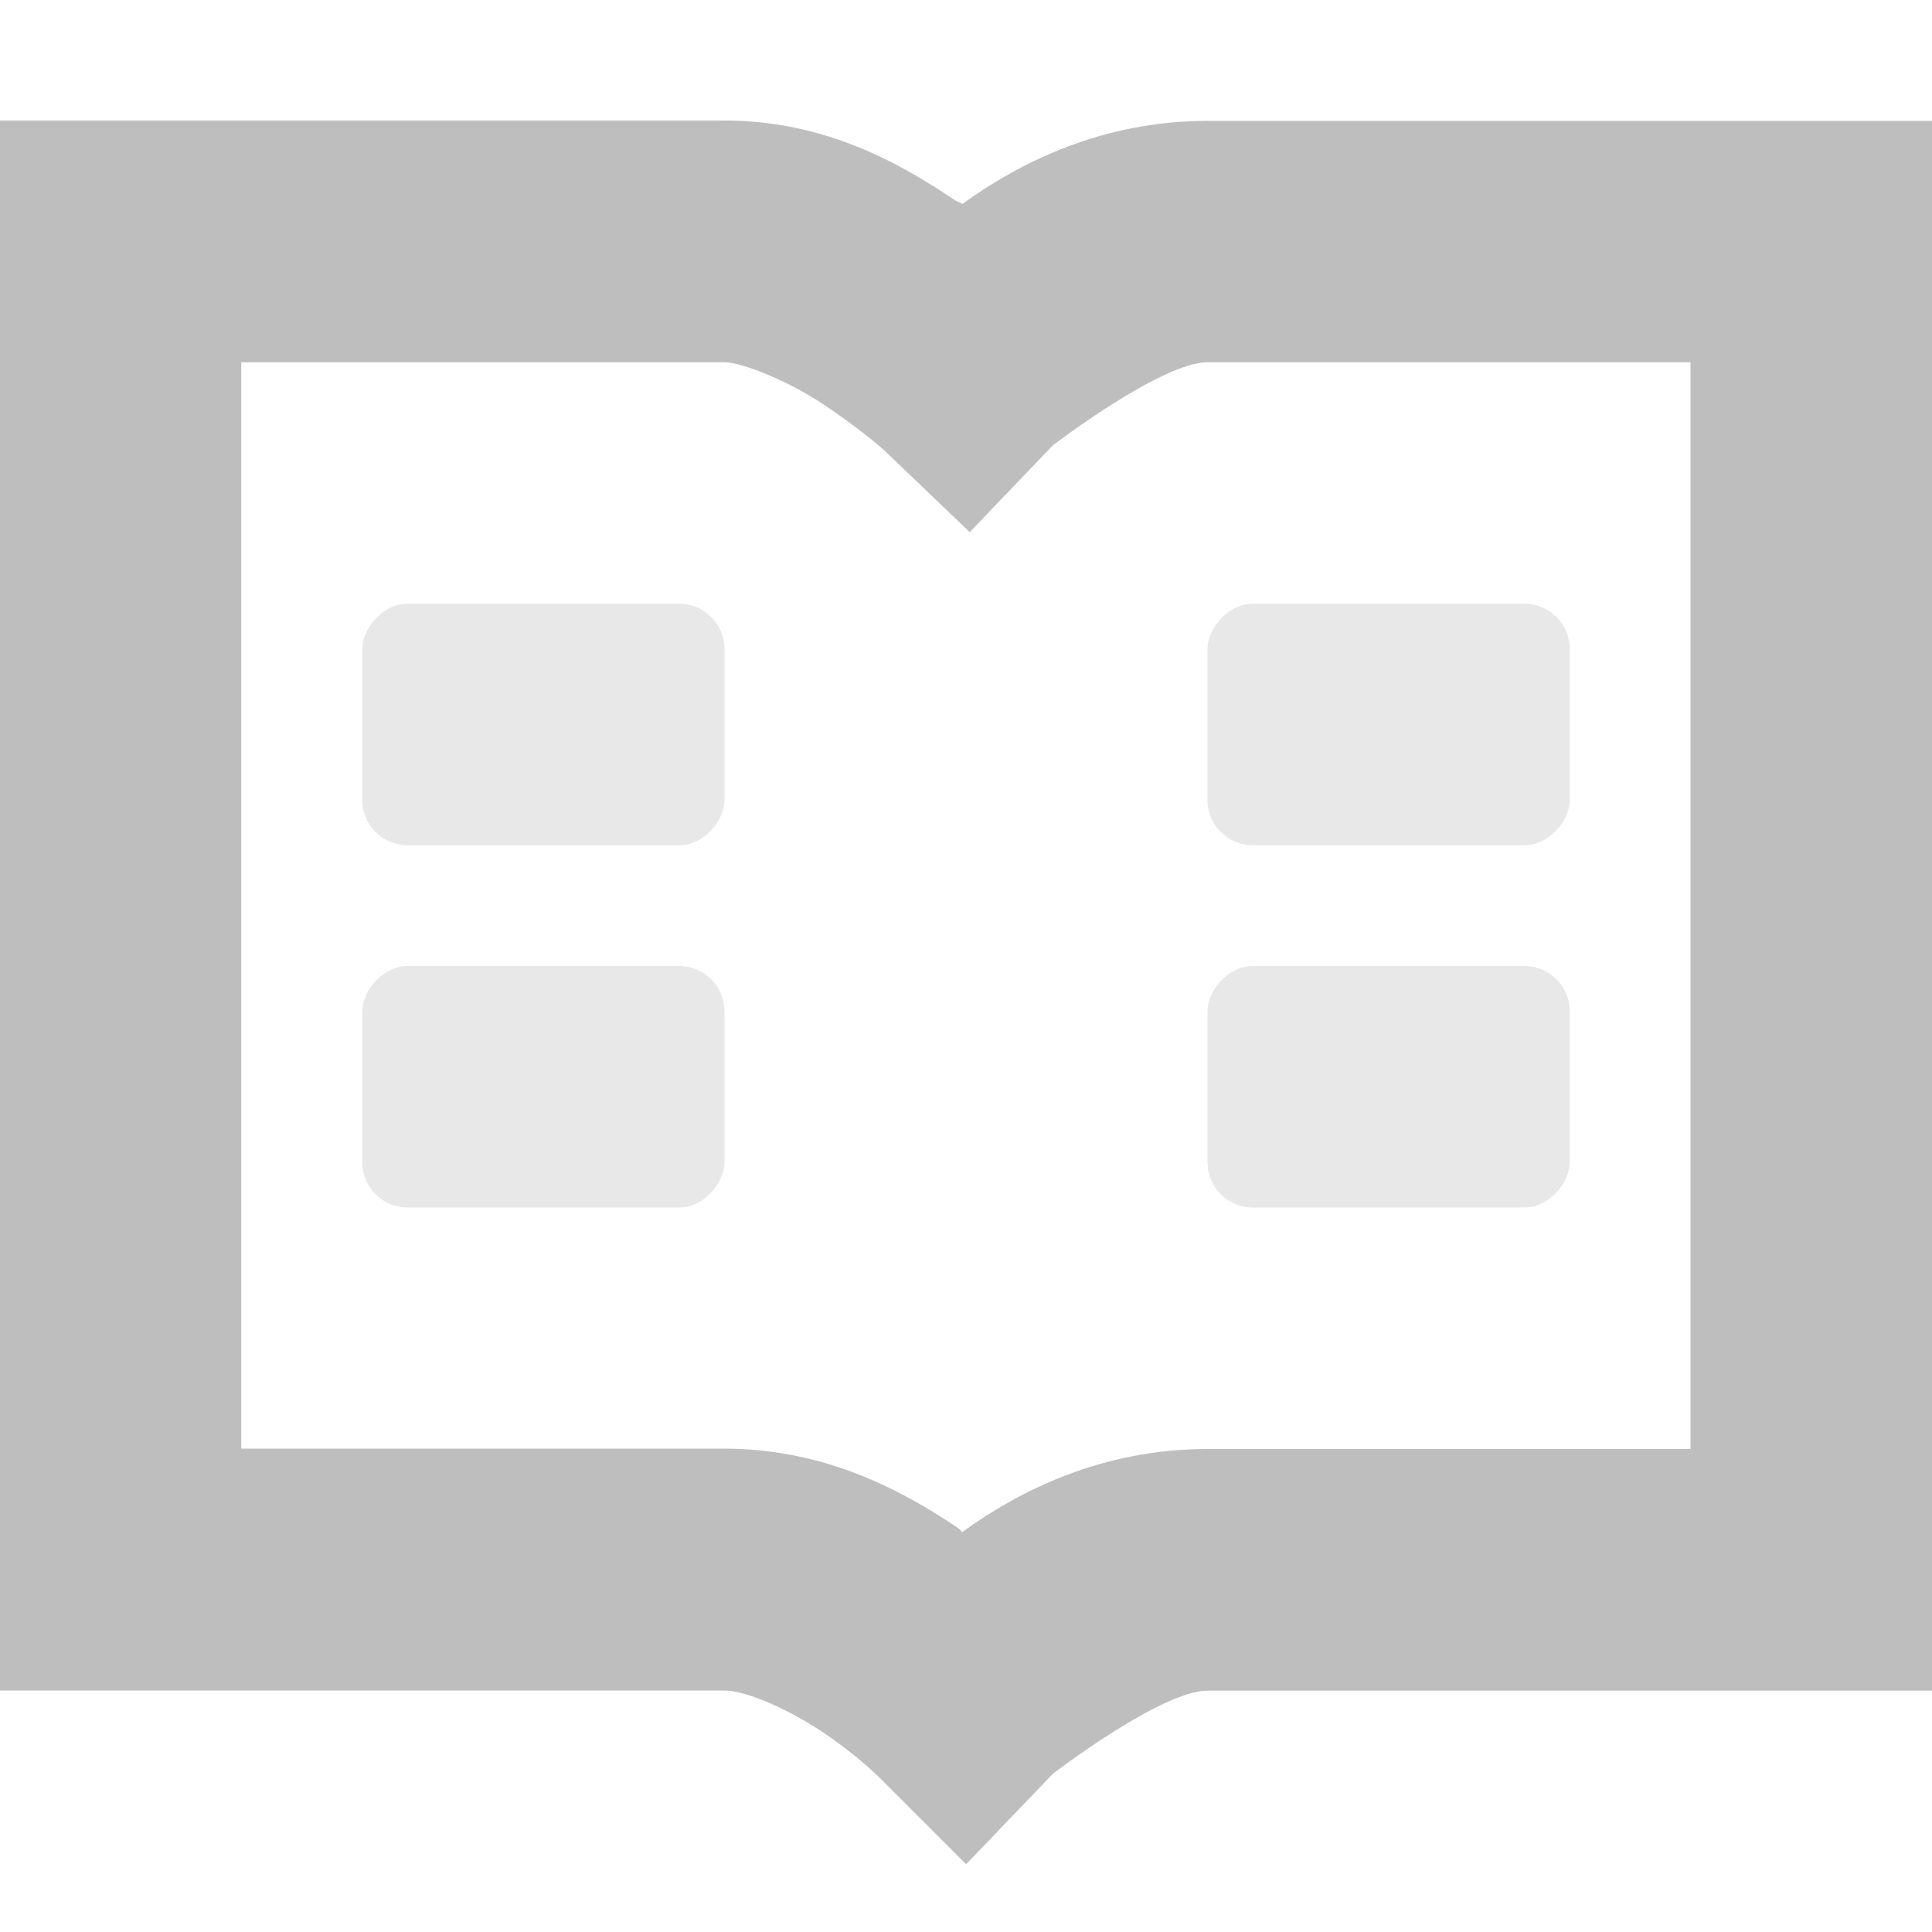
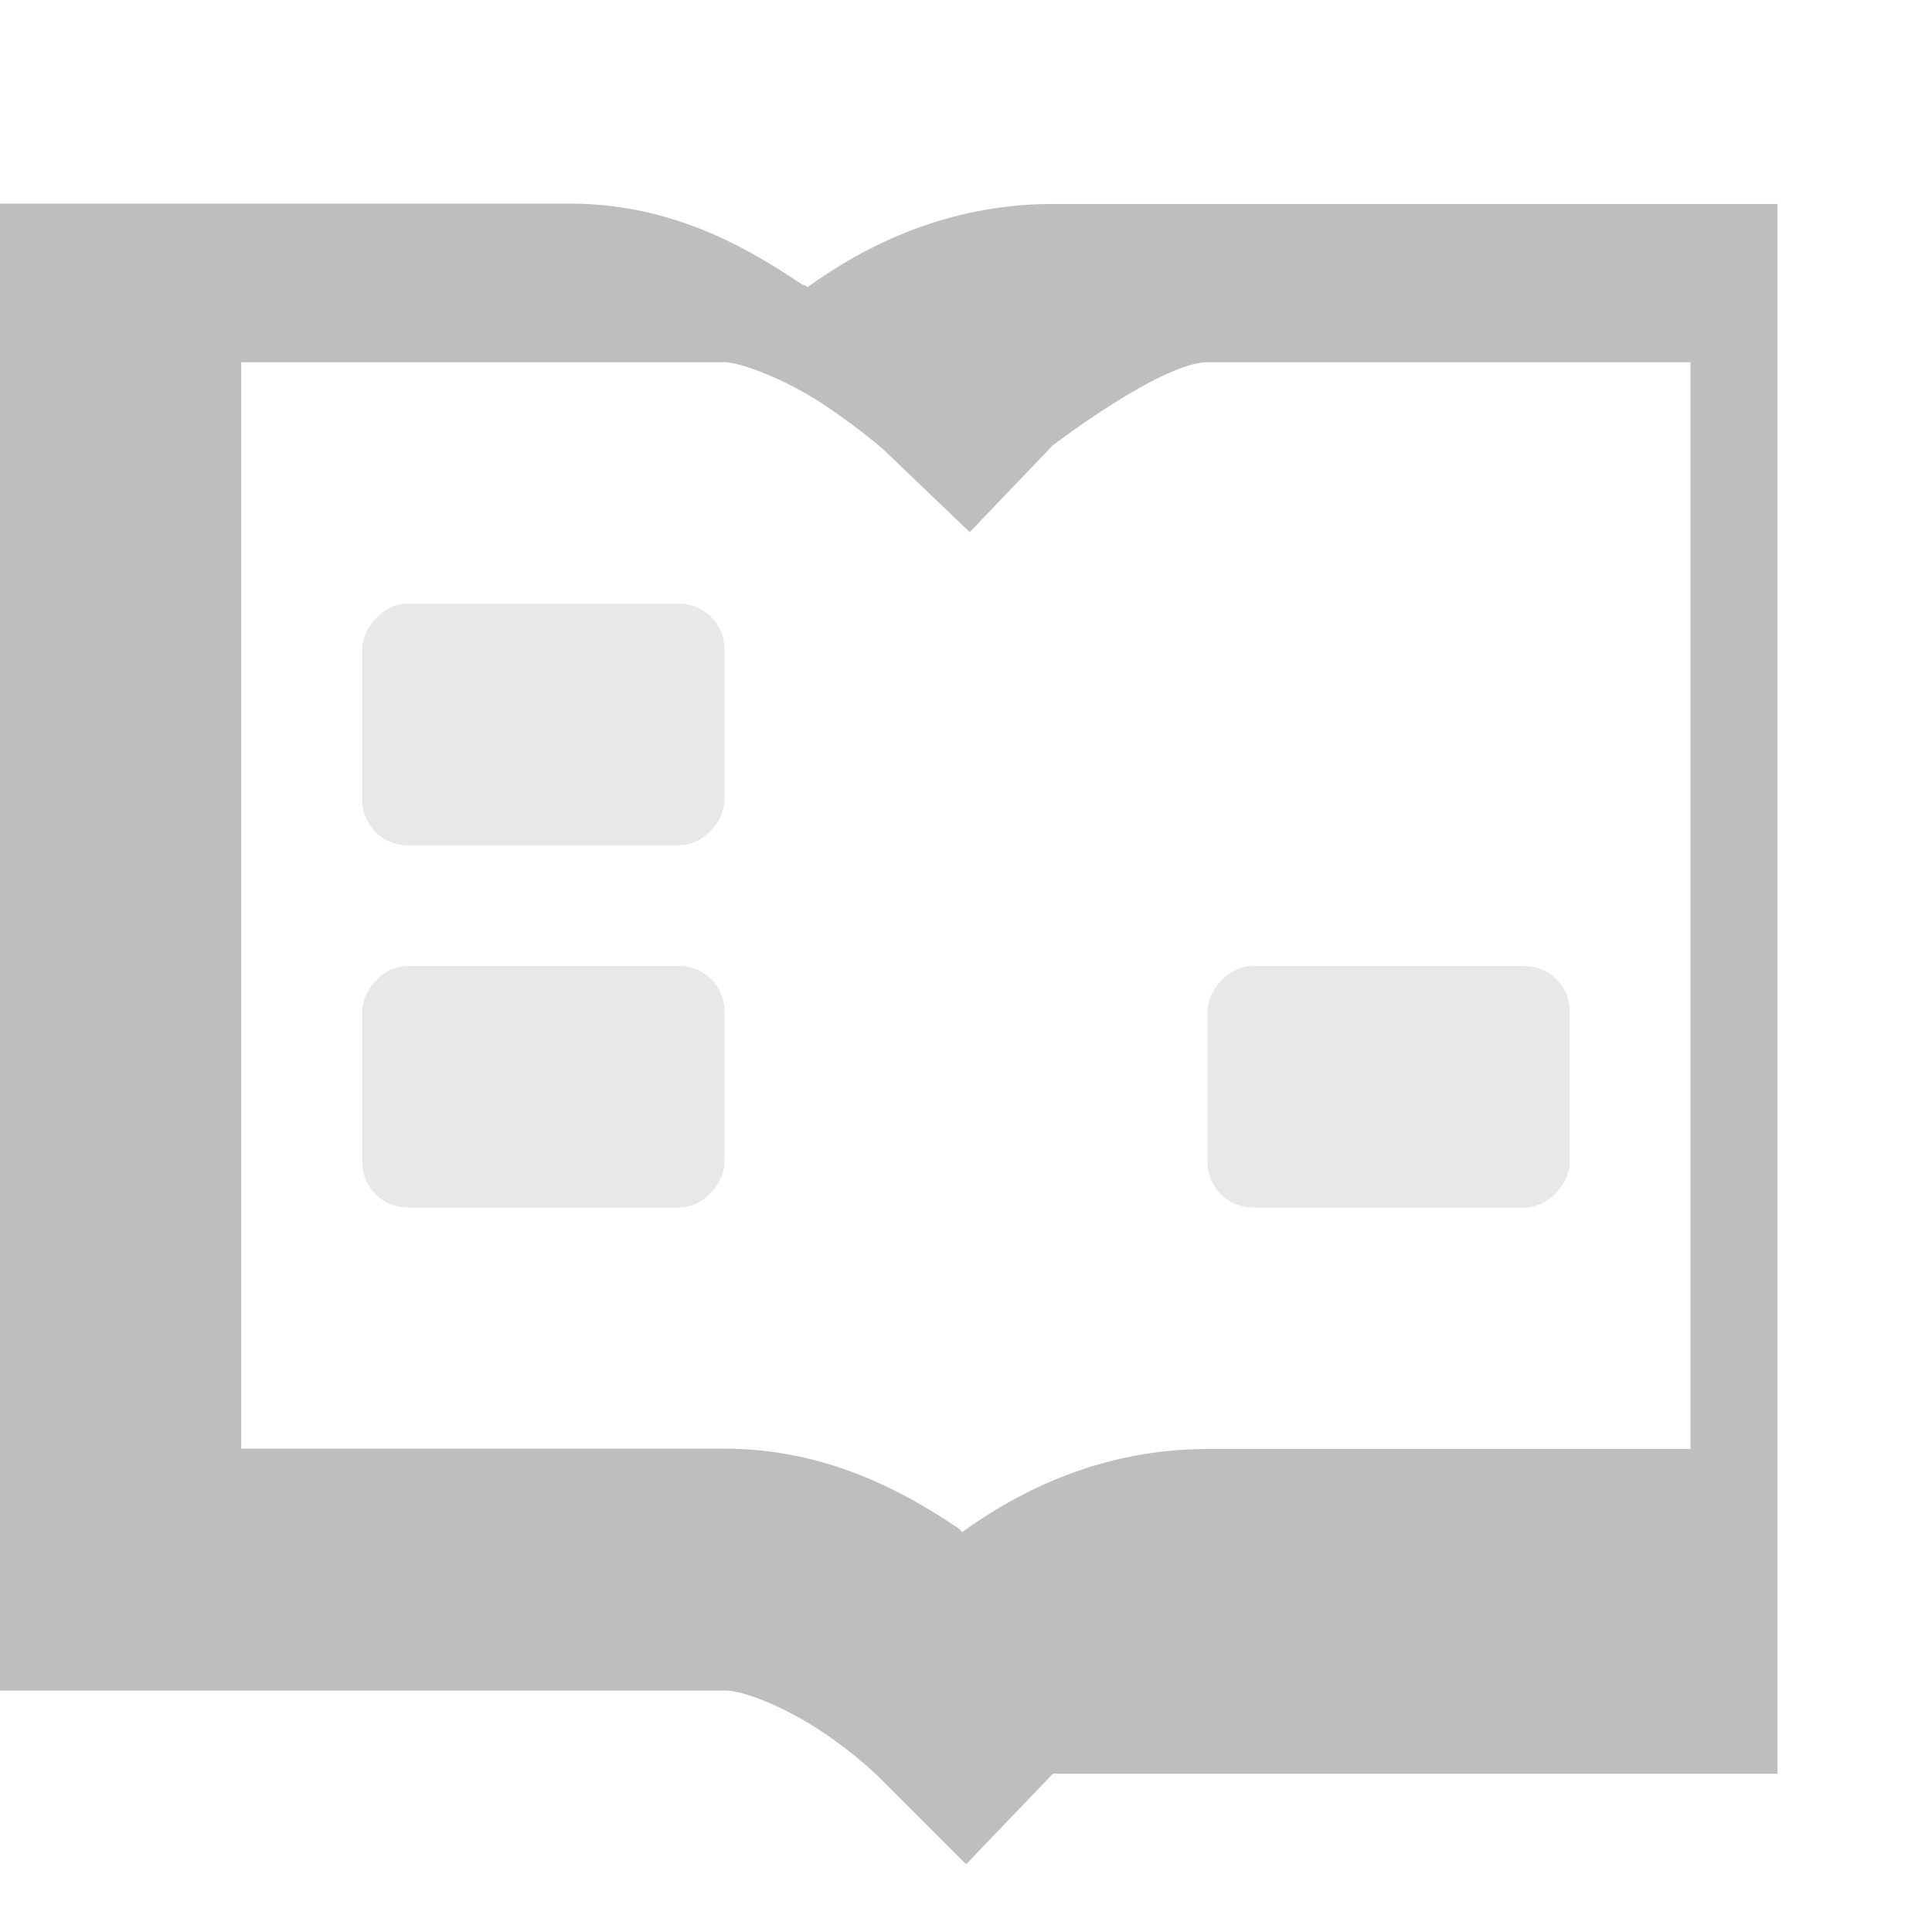
<svg xmlns="http://www.w3.org/2000/svg" id="svg7384" height="16" width="16" version="1.1">
  <title id="title9167">Gnome Symbolic Icon Theme</title>
  <g id="layer12" transform="translate(-181 -867)">
-     <path id="rect7352-28-4-8" style="block-progression:tb;text-indent:0;color:#bebebe;text-transform:none;fill:#bebebe" d="m181 868v1 11 1h1 5c0.175 0 0.525 0.152 0.812 0.344s0.469 0.375 0.469 0.375l0.72 0.72 0.719-0.75s0.896-0.688 1.281-0.688h5 1v-1-11-1h-1-5c-0.877 0-1.56 0.348-2.031 0.688-0.03-0.021-0.031-0.011-0.062-0.031-0.46-0.31-1.08-0.66-1.91-0.66h-5-1zm2 2h4c0.138 0 0.515 0.147 0.812 0.344s0.5 0.375 0.5 0.375l0.719 0.688 0.688-0.719s0.9-0.688 1.281-0.688h4v9h-4c-0.877 0-1.56 0.347-2.031 0.688-0.02-0.013-0.011-0.018-0.031-0.031-0.46-0.31-1.1-0.66-1.94-0.66h-4v-9z" />
+     <path id="rect7352-28-4-8" style="block-progression:tb;text-indent:0;color:#bebebe;text-transform:none;fill:#bebebe" d="m181 868v1 11 1h1 5c0.175 0 0.525 0.152 0.812 0.344s0.469 0.375 0.469 0.375l0.72 0.72 0.719-0.75h5 1v-1-11-1h-1-5c-0.877 0-1.56 0.348-2.031 0.688-0.03-0.021-0.031-0.011-0.062-0.031-0.46-0.31-1.08-0.66-1.91-0.66h-5-1zm2 2h4c0.138 0 0.515 0.147 0.812 0.344s0.5 0.375 0.5 0.375l0.719 0.688 0.688-0.719s0.9-0.688 1.281-0.688h4v9h-4c-0.877 0-1.56 0.347-2.031 0.688-0.02-0.013-0.011-0.018-0.031-0.031-0.46-0.31-1.1-0.66-1.94-0.66h-4v-9z" />
    <rect id="rect42942-5-3-1-4-4-5-9" style="opacity:.35;color:#bebebe;fill:#bebebe" transform="scale(-1,1)" rx=".375" ry=".375" height="2" width="3" y="872" x="-187" />
    <rect id="rect42944-7-5-3-5-1-5-0-2-62-5" style="opacity:.35;color:#bebebe;fill:#bebebe" transform="scale(-1,1)" rx=".375" ry=".375" height="2" width="3" y="875" x="-187" />
-     <rect id="rect42942-5-3-1-4-4-6-0-1" style="opacity:.35;color:#bebebe;fill:#bebebe" transform="scale(-1,1)" rx=".375" ry=".375" height="2" width="3" y="872" x="-194" />
    <rect id="rect42944-7-5-3-5-1-5-0-2-6-4-6" style="opacity:.35;color:#bebebe;fill:#bebebe" transform="scale(-1,1)" rx=".375" ry=".375" height="2" width="3" y="875" x="-194" />
  </g>
</svg>